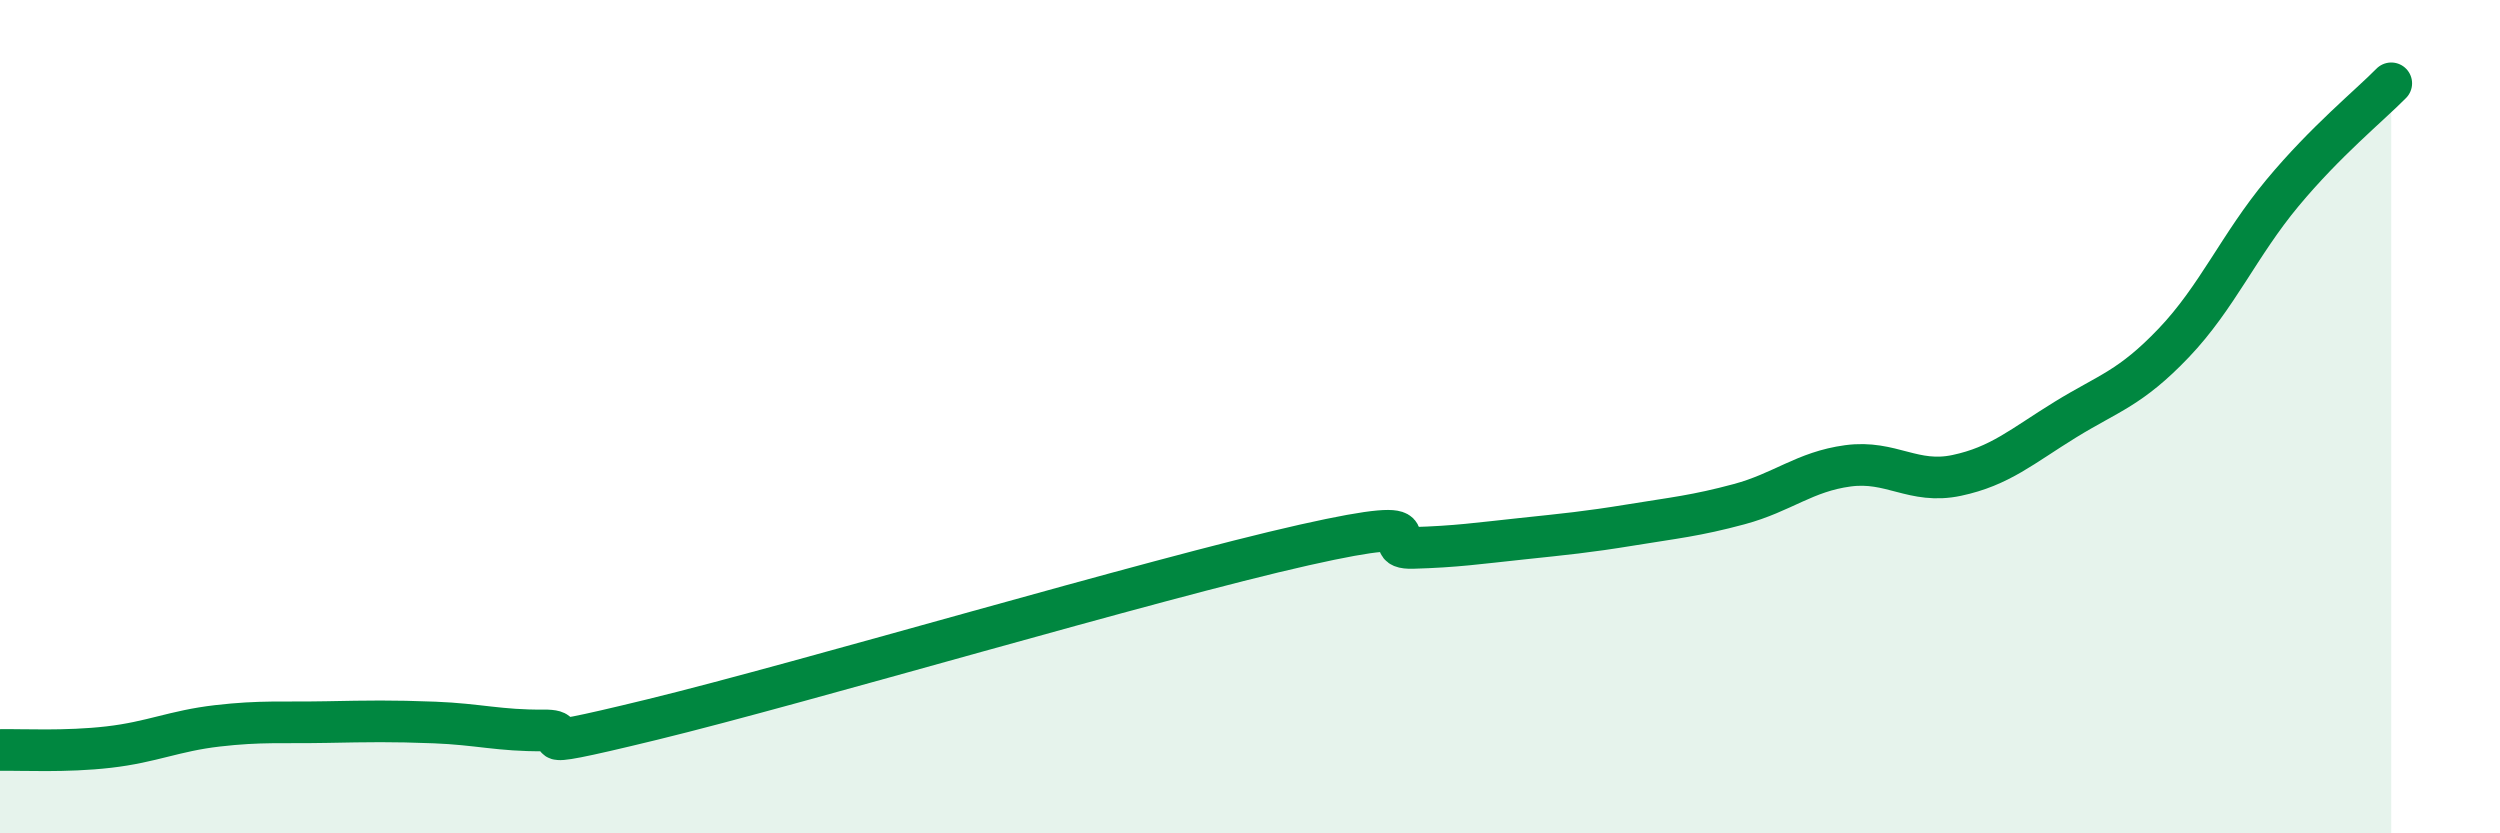
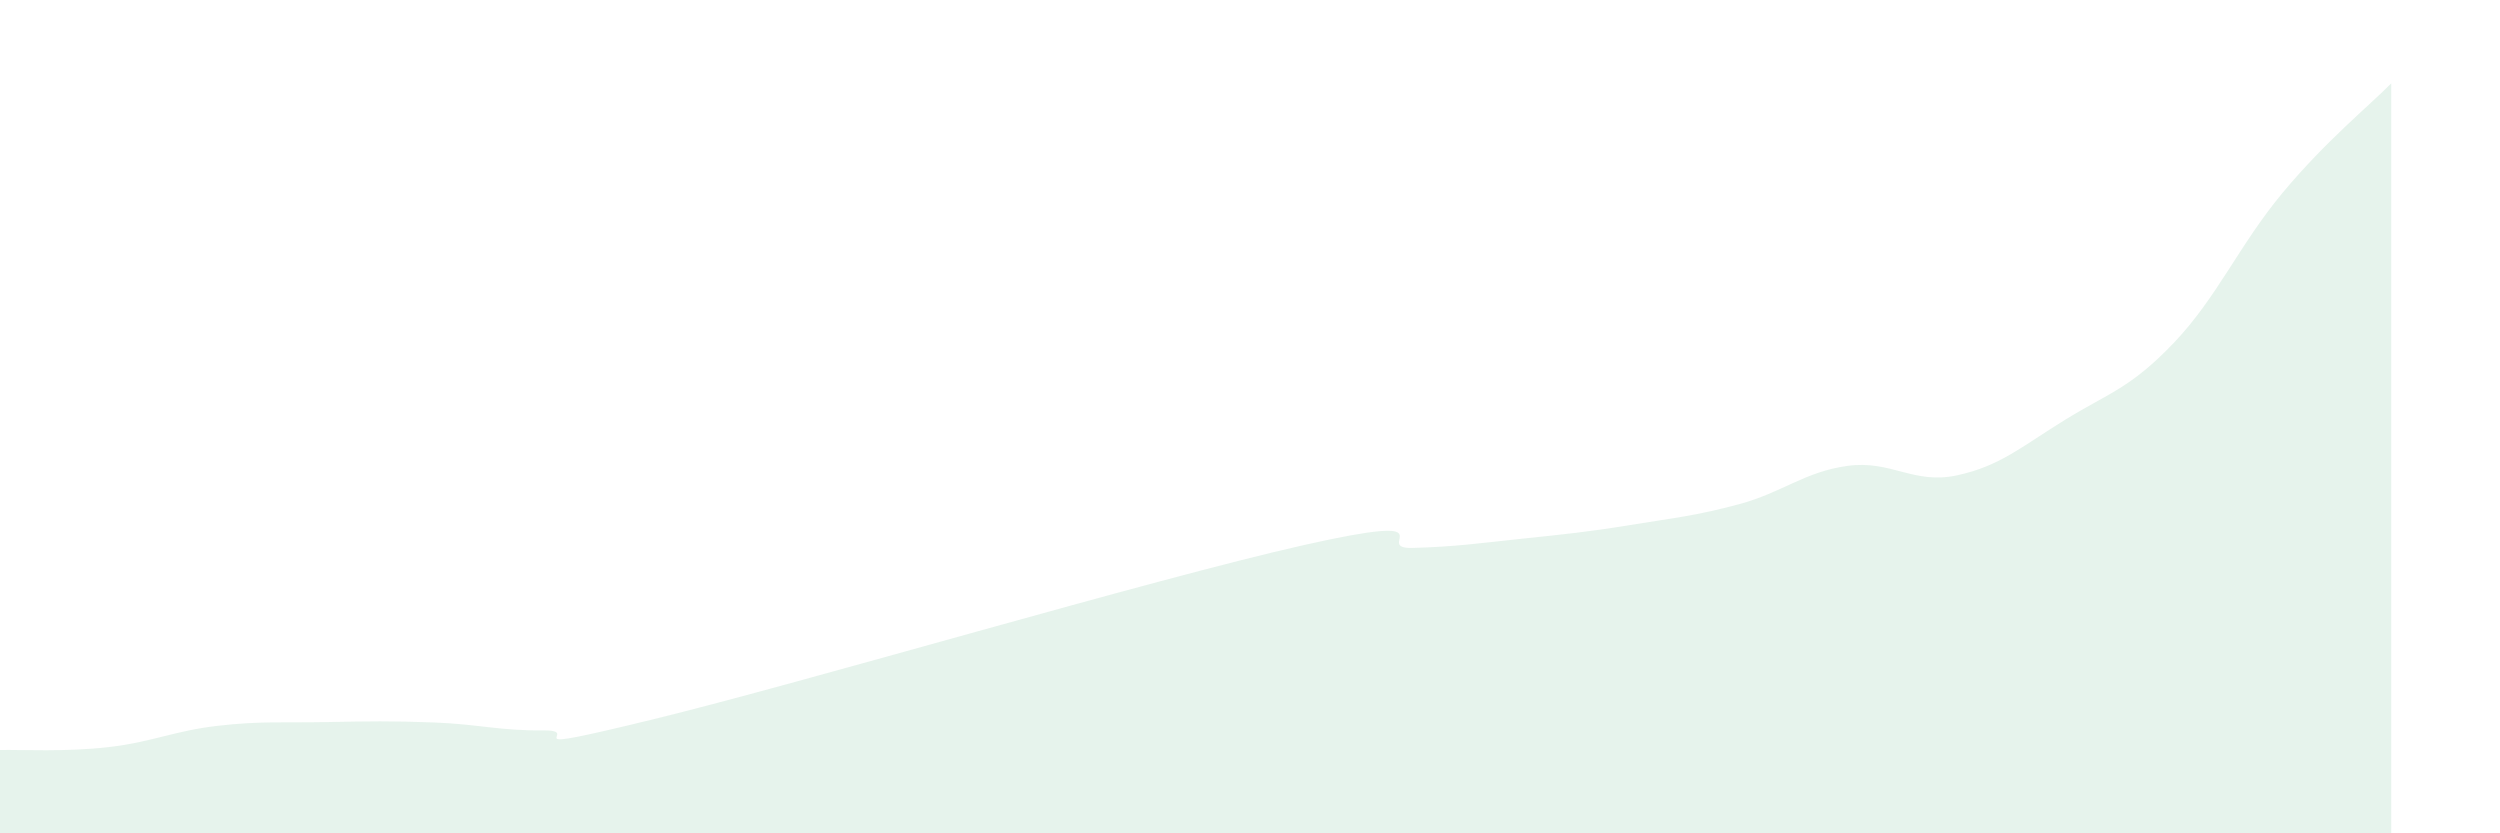
<svg xmlns="http://www.w3.org/2000/svg" width="60" height="20" viewBox="0 0 60 20">
  <path d="M 0,18 C 0.52,17.99 1.57,18.05 2.61,17.93 C 3.65,17.81 4.18,17.54 5.22,17.42 C 6.26,17.3 6.79,17.35 7.83,17.33 C 8.87,17.31 9.39,17.3 10.43,17.34 C 11.47,17.38 12,17.54 13.04,17.53 C 14.08,17.52 12,18.16 15.65,17.27 C 19.3,16.38 27.65,13.9 31.3,13.08 C 34.95,12.26 32.87,13.18 33.91,13.15 C 34.95,13.12 35.48,13.04 36.52,12.93 C 37.56,12.82 38.09,12.77 39.13,12.6 C 40.17,12.43 40.7,12.38 41.74,12.1 C 42.78,11.82 43.31,11.32 44.35,11.18 C 45.39,11.04 45.92,11.63 46.96,11.41 C 48,11.19 48.53,10.71 49.57,10.07 C 50.61,9.43 51.13,9.32 52.17,8.23 C 53.21,7.14 53.74,5.88 54.78,4.63 C 55.82,3.38 56.87,2.53 57.39,2L57.39 20L0 20Z" fill="#008740" opacity="0.1" stroke-linecap="round" stroke-linejoin="round" />
-   <path d="M 0,18 C 0.52,17.99 1.57,18.05 2.61,17.93 C 3.65,17.81 4.18,17.54 5.22,17.42 C 6.26,17.3 6.79,17.35 7.83,17.33 C 8.87,17.31 9.39,17.3 10.43,17.34 C 11.47,17.38 12,17.54 13.04,17.53 C 14.08,17.52 12,18.16 15.65,17.27 C 19.3,16.38 27.65,13.9 31.3,13.08 C 34.95,12.26 32.87,13.18 33.91,13.15 C 34.95,13.12 35.48,13.04 36.52,12.93 C 37.56,12.82 38.09,12.77 39.13,12.6 C 40.17,12.43 40.7,12.38 41.74,12.1 C 42.78,11.82 43.31,11.32 44.35,11.18 C 45.39,11.04 45.92,11.63 46.96,11.41 C 48,11.19 48.53,10.71 49.57,10.07 C 50.61,9.43 51.13,9.32 52.17,8.23 C 53.21,7.14 53.74,5.88 54.78,4.63 C 55.82,3.38 56.87,2.53 57.39,2" stroke="#008740" stroke-width="1" fill="none" stroke-linecap="round" stroke-linejoin="round" />
</svg>